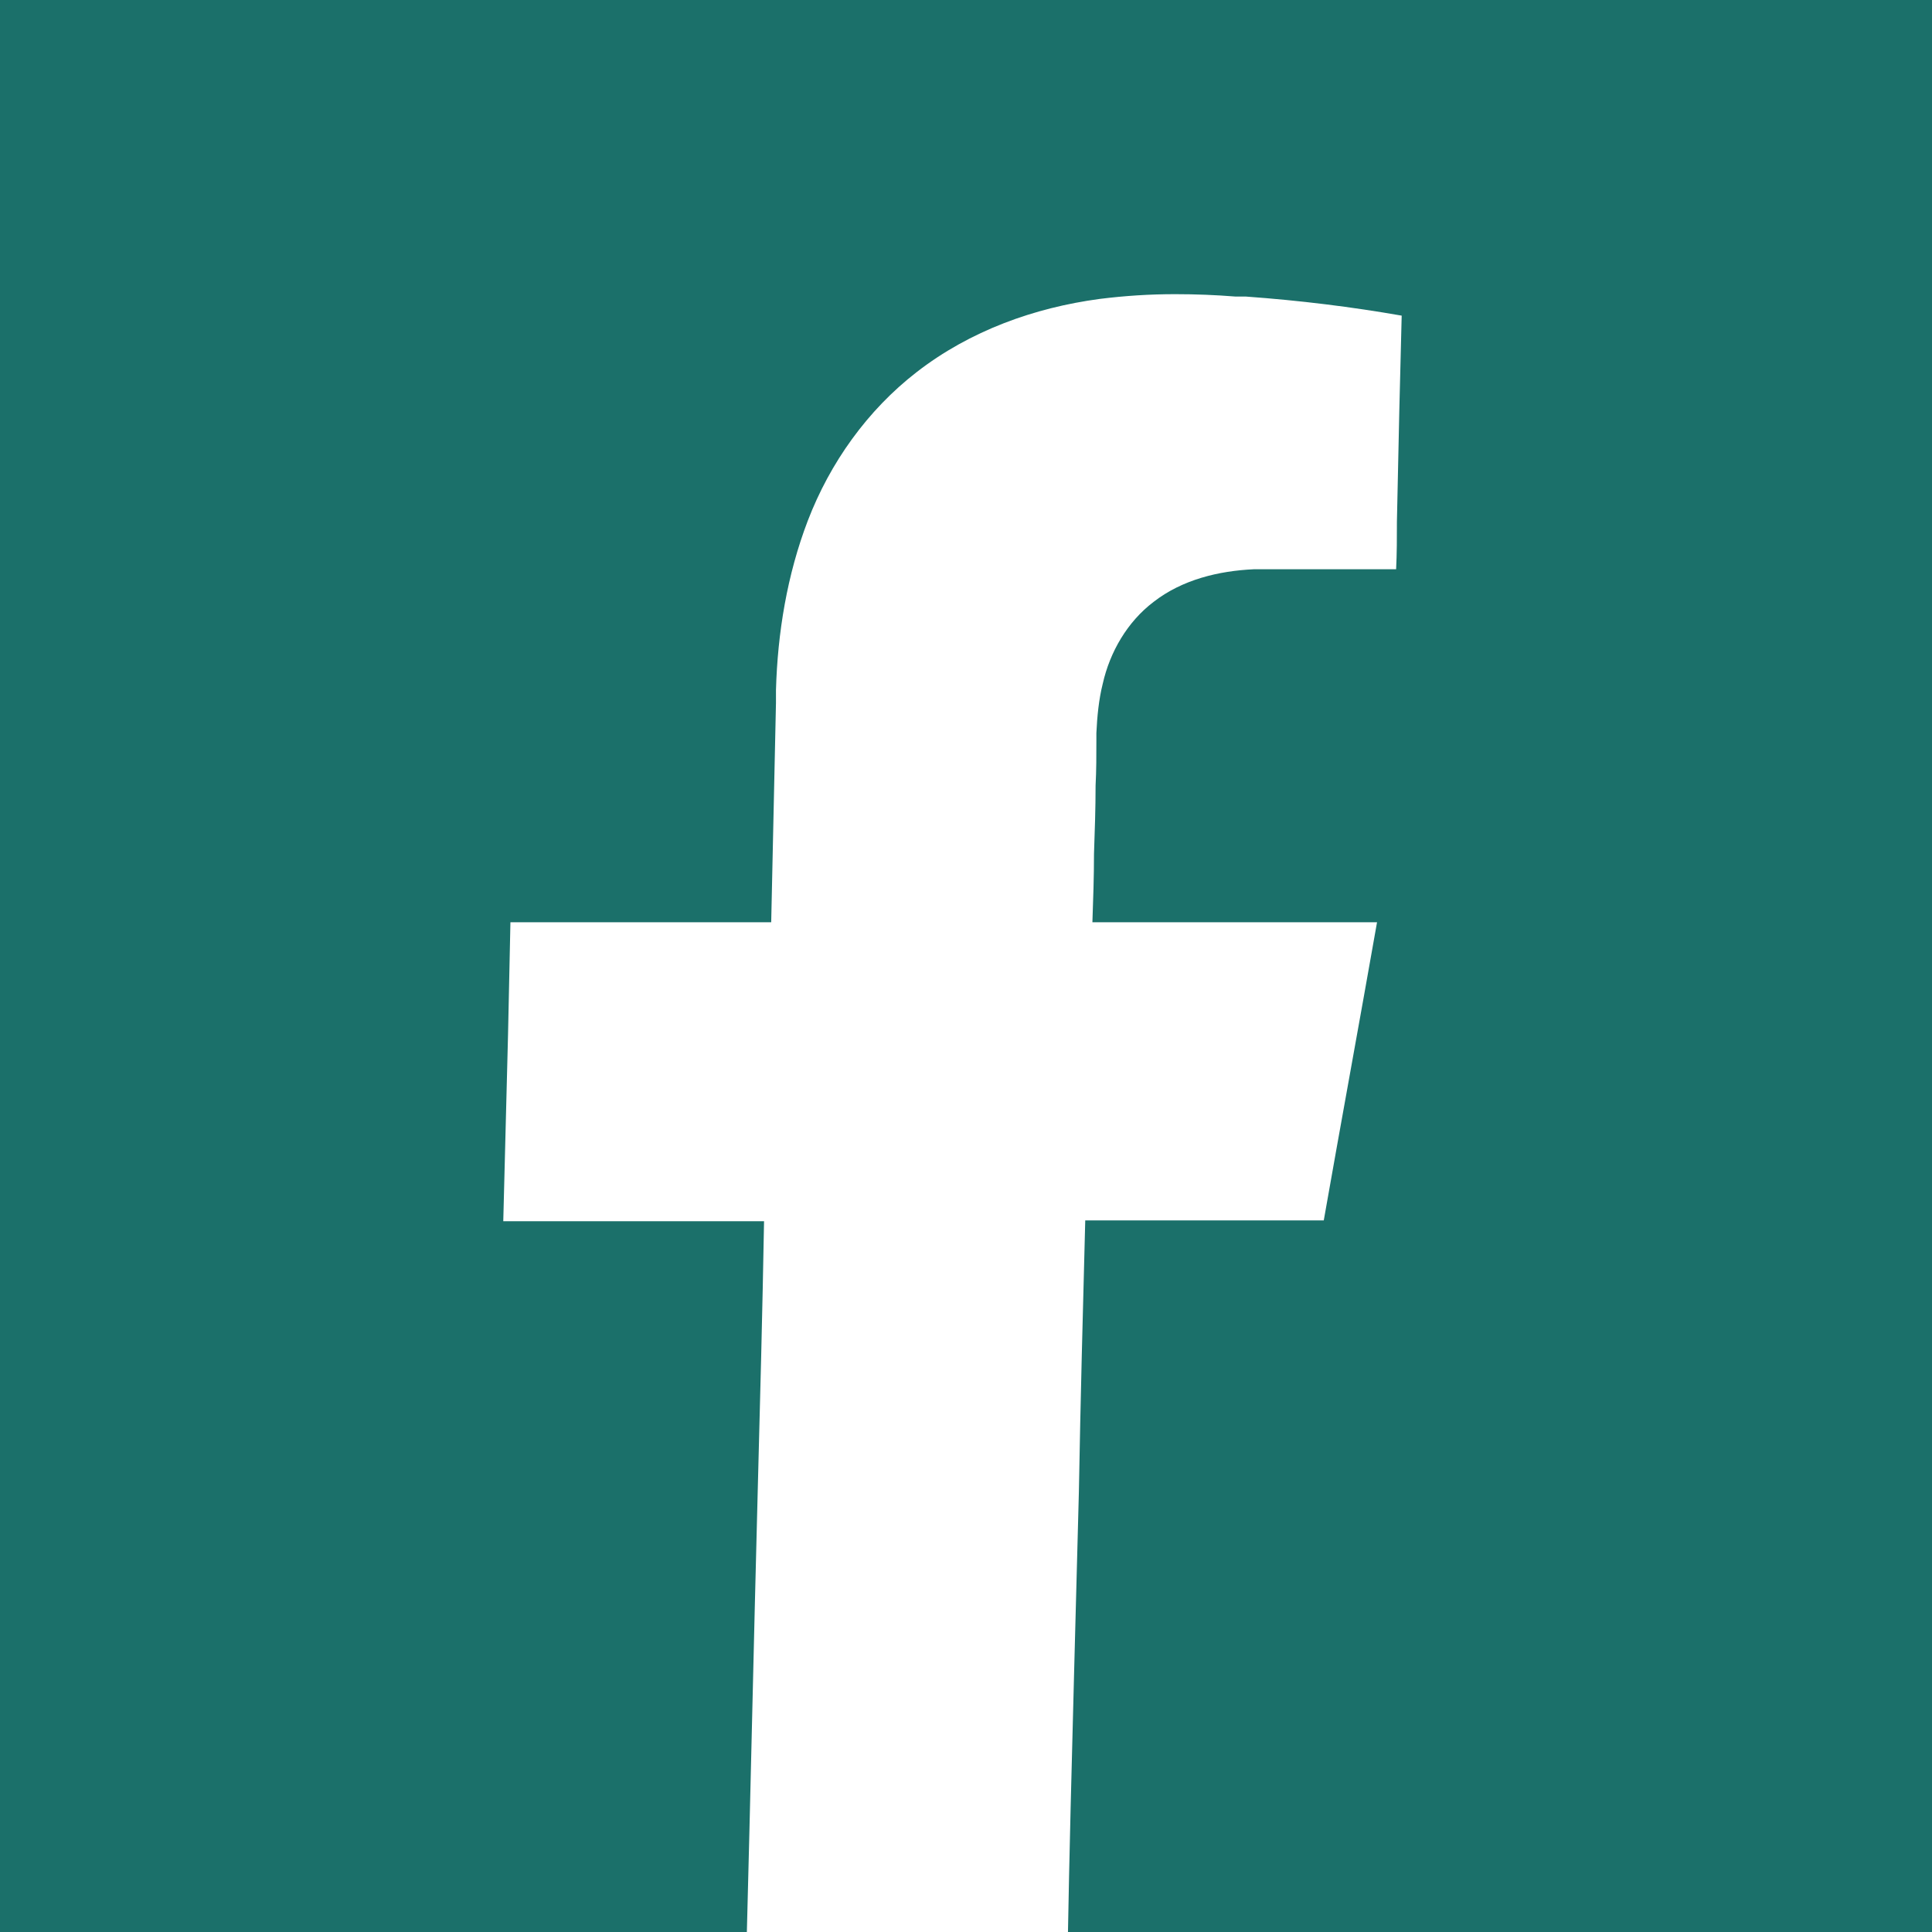
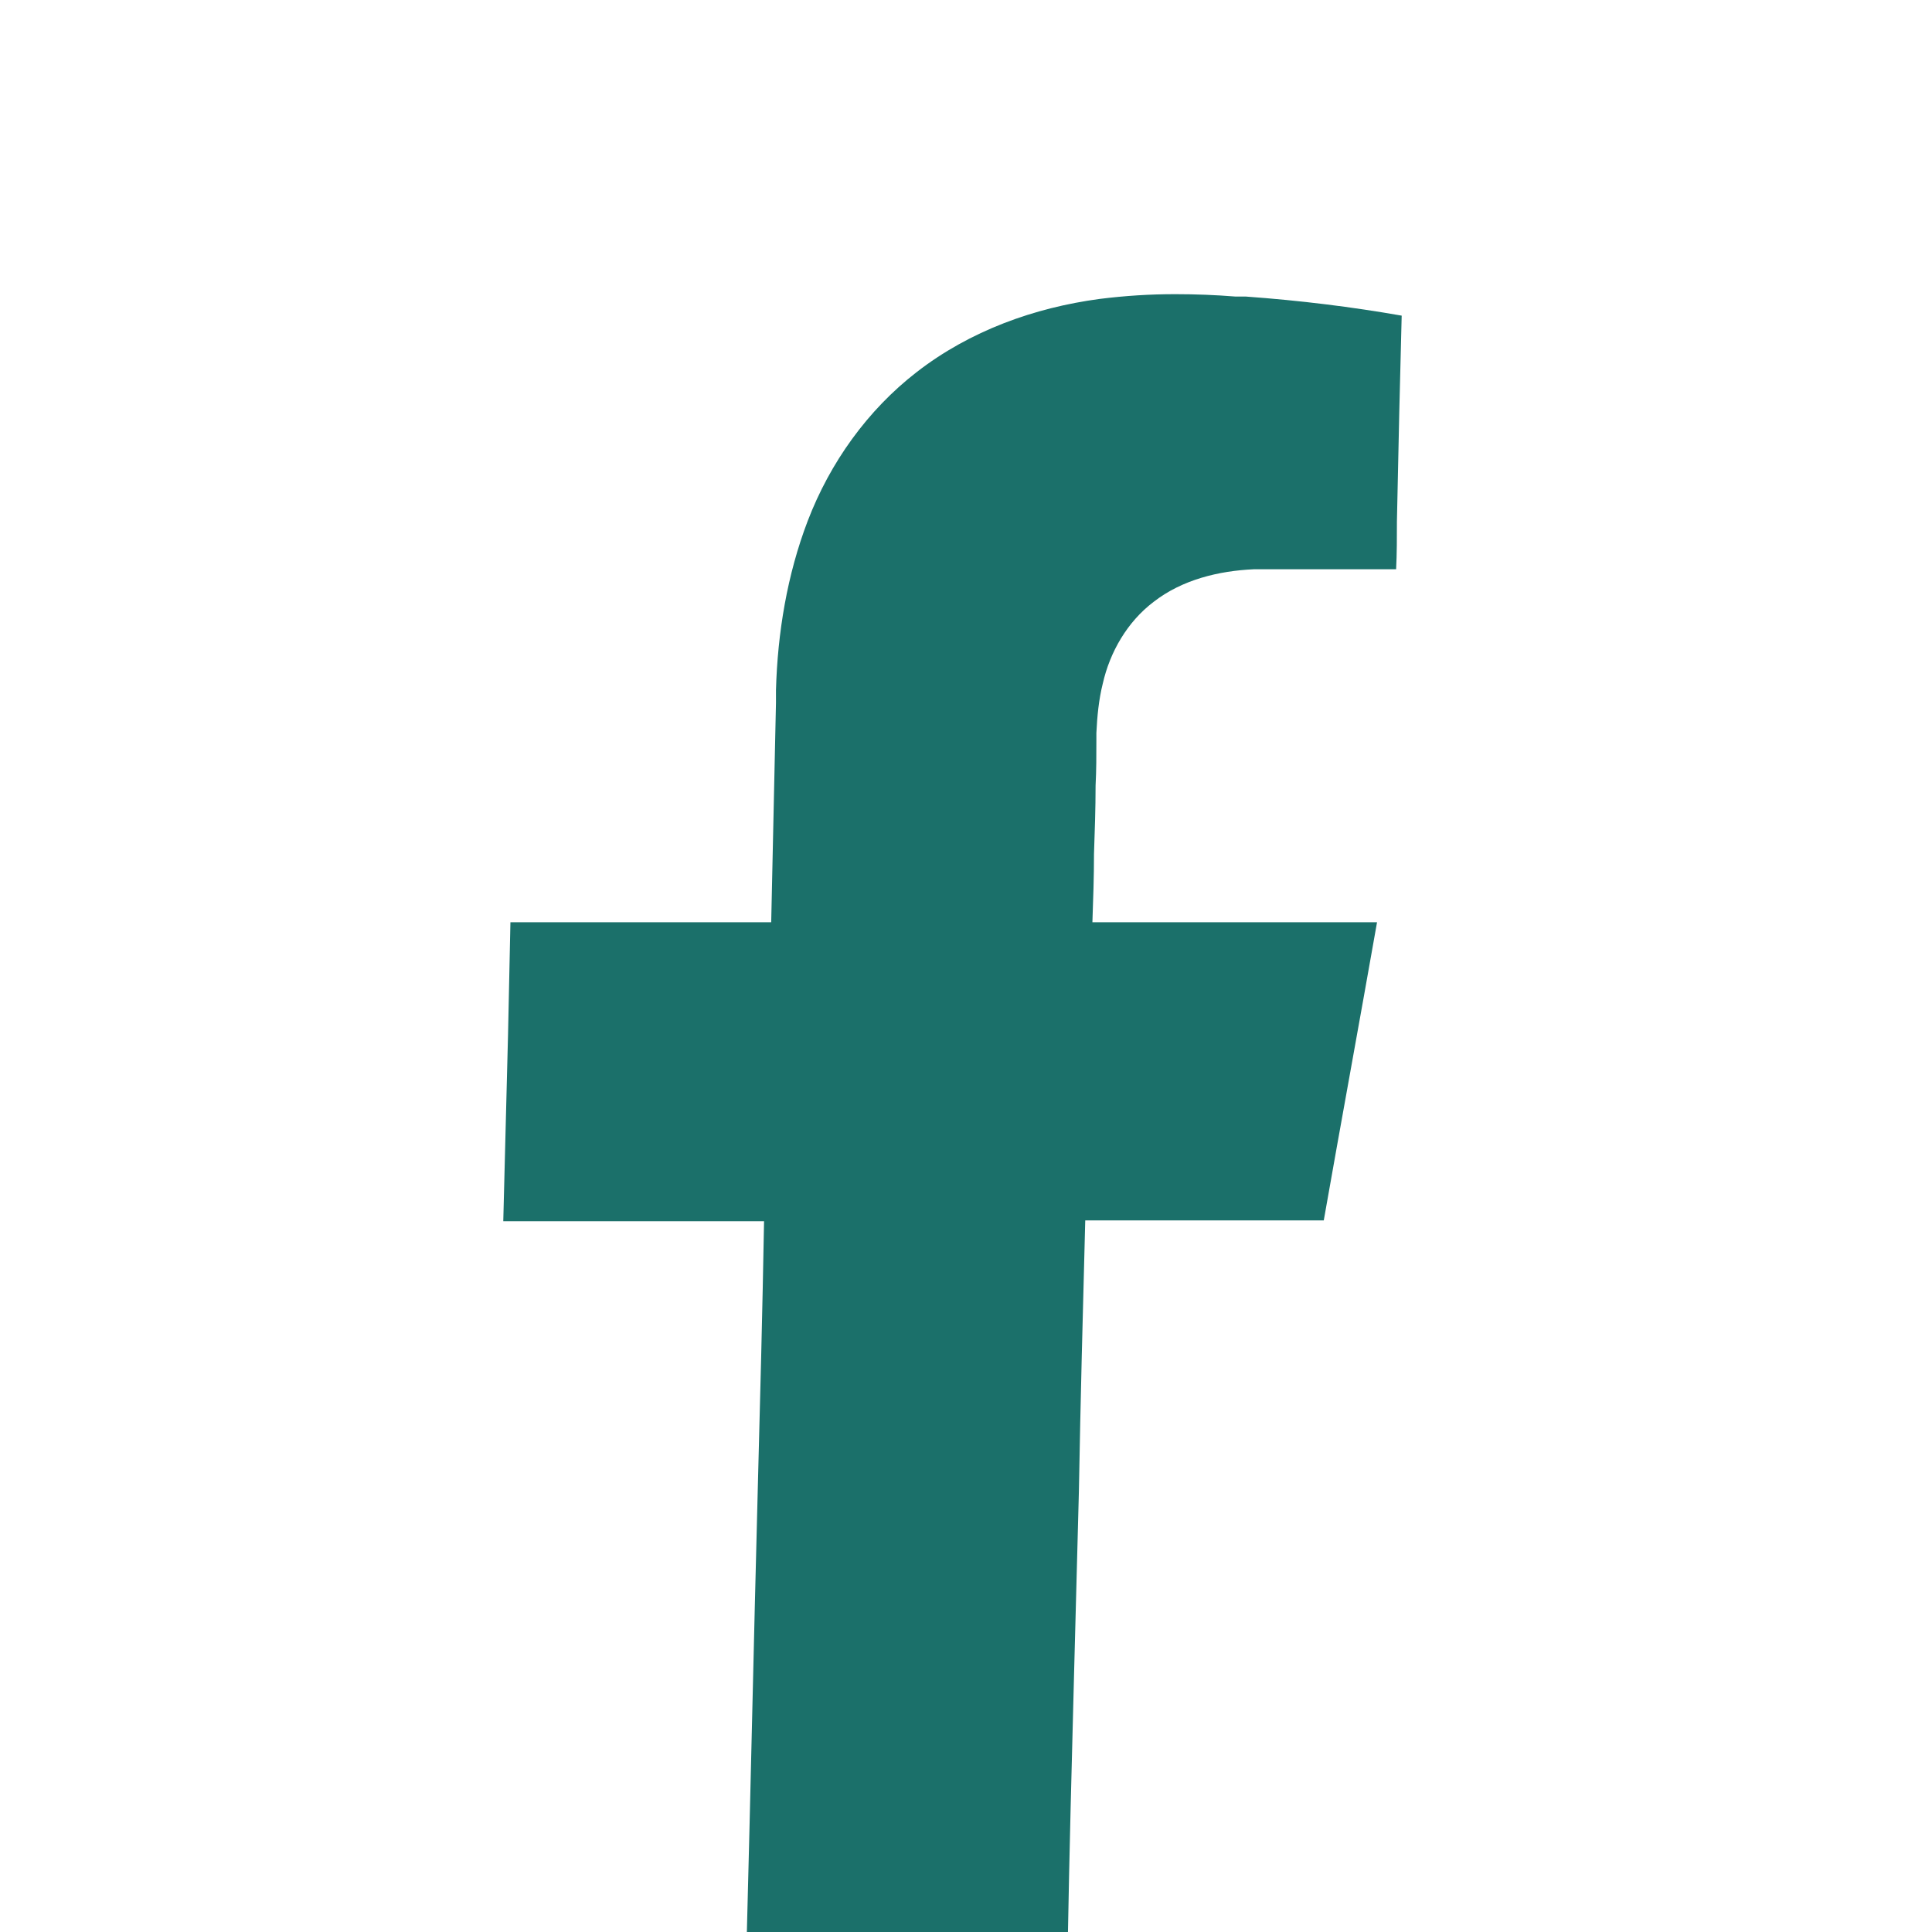
<svg xmlns="http://www.w3.org/2000/svg" id="Calque_1" version="1.1" viewBox="0 0 243 243">
  <defs>
    <style>
      .st0 {
        fill: #1b706a;
      }
    </style>
  </defs>
-   <path class="st0" d="M-2.3-3.3v249h105.8c-3.2-.3-6.4-.7-9.6-1.2.5-18.9.9-37.8,1.4-56.8.3-11.4.6-22.7.8-34.1-2.4,0-4.8,0-7.2,0-2.4,0-4.8,0-7.1,0-3.3,0-6.3,0-9.3,0-3.1,0-6.1,0-9.2,0,.2-7.8.4-15.6.6-23.5.1-4.7.2-9.4.3-14.1,5.5,0,10.9,0,16.4,0,5.5,0,10.9,0,16.4,0,.1-4.6.2-9.2.3-13.8.1-4.6.2-9.2.3-13.8,0-.5,0-1.1,0-1.6.2-7.2,1.4-14.5,4-21.3,2.8-7.3,7.5-13.9,13.7-18.7,6.7-5.2,14.8-8.1,23-9.2,3.2-.4,6.3-.6,9.5-.6,2.6,0,5.1.1,7.6.3.6,0,1,0,1.3,0,6.9.5,13.3,1.3,19.6,2.4-.1,4-.2,8-.3,12-.1,4.6-.2,9.3-.3,13.9,0,2,0,4-.1,6h-1.5c-.5,0-1,0-1.5,0-.7,0-1.2,0-1.7,0-.6,0-1.3,0-1.9,0-.6,0-1.2,0-1.8,0-.6,0-1.2,0-1.7,0-2.2,0-4.3,0-6.3,0-.5,0-1,0-1.5,0-4.4.2-9,1.3-12.6,4.1-3.3,2.5-5.5,6.3-6.4,10.3-.5,2-.7,4.1-.8,6.2,0,.3,0,.6,0,.9,0,1.9,0,3.8-.1,5.7,0,2.9-.1,5.7-.2,8.6,0,2.9-.1,5.7-.2,8.6,2.4,0,4.8,0,7.1,0,2.3,0,4.5,0,6.8,0,3.8,0,7.4,0,11,0,3.6,0,7.3,0,10.9,0-2.2,12.5-4.5,25-6.7,37.5-2.3,0-4.6,0-6.9,0-2.2,0-4.4,0-6.6,0-2.9,0-5.5,0-8.2,0-2.8,0-5.6,0-8.3,0-.3,11.4-.6,22.7-.8,34.1-.2,7.6-.4,15.1-.6,22.7-.3,11.4-.6,22.7-.8,34.1-2.9.4-5.8.8-8.8,1h121.3V-3.3H-2.3Z" />
+   <path class="st0" d="M-2.3-3.3v249h105.8c-3.2-.3-6.4-.7-9.6-1.2.5-18.9.9-37.8,1.4-56.8.3-11.4.6-22.7.8-34.1-2.4,0-4.8,0-7.2,0-2.4,0-4.8,0-7.1,0-3.3,0-6.3,0-9.3,0-3.1,0-6.1,0-9.2,0,.2-7.8.4-15.6.6-23.5.1-4.7.2-9.4.3-14.1,5.5,0,10.9,0,16.4,0,5.5,0,10.9,0,16.4,0,.1-4.6.2-9.2.3-13.8.1-4.6.2-9.2.3-13.8,0-.5,0-1.1,0-1.6.2-7.2,1.4-14.5,4-21.3,2.8-7.3,7.5-13.9,13.7-18.7,6.7-5.2,14.8-8.1,23-9.2,3.2-.4,6.3-.6,9.5-.6,2.6,0,5.1.1,7.6.3.6,0,1,0,1.3,0,6.9.5,13.3,1.3,19.6,2.4-.1,4-.2,8-.3,12-.1,4.6-.2,9.3-.3,13.9,0,2,0,4-.1,6h-1.5c-.5,0-1,0-1.5,0-.7,0-1.2,0-1.7,0-.6,0-1.3,0-1.9,0-.6,0-1.2,0-1.8,0-.6,0-1.2,0-1.7,0-2.2,0-4.3,0-6.3,0-.5,0-1,0-1.5,0-4.4.2-9,1.3-12.6,4.1-3.3,2.5-5.5,6.3-6.4,10.3-.5,2-.7,4.1-.8,6.2,0,.3,0,.6,0,.9,0,1.9,0,3.8-.1,5.7,0,2.9-.1,5.7-.2,8.6,0,2.9-.1,5.7-.2,8.6,2.4,0,4.8,0,7.1,0,2.3,0,4.5,0,6.8,0,3.8,0,7.4,0,11,0,3.6,0,7.3,0,10.9,0-2.2,12.5-4.5,25-6.7,37.5-2.3,0-4.6,0-6.9,0-2.2,0-4.4,0-6.6,0-2.9,0-5.5,0-8.2,0-2.8,0-5.6,0-8.3,0-.3,11.4-.6,22.7-.8,34.1-.2,7.6-.4,15.1-.6,22.7-.3,11.4-.6,22.7-.8,34.1-2.9.4-5.8.8-8.8,1h121.3H-2.3Z" />
</svg>